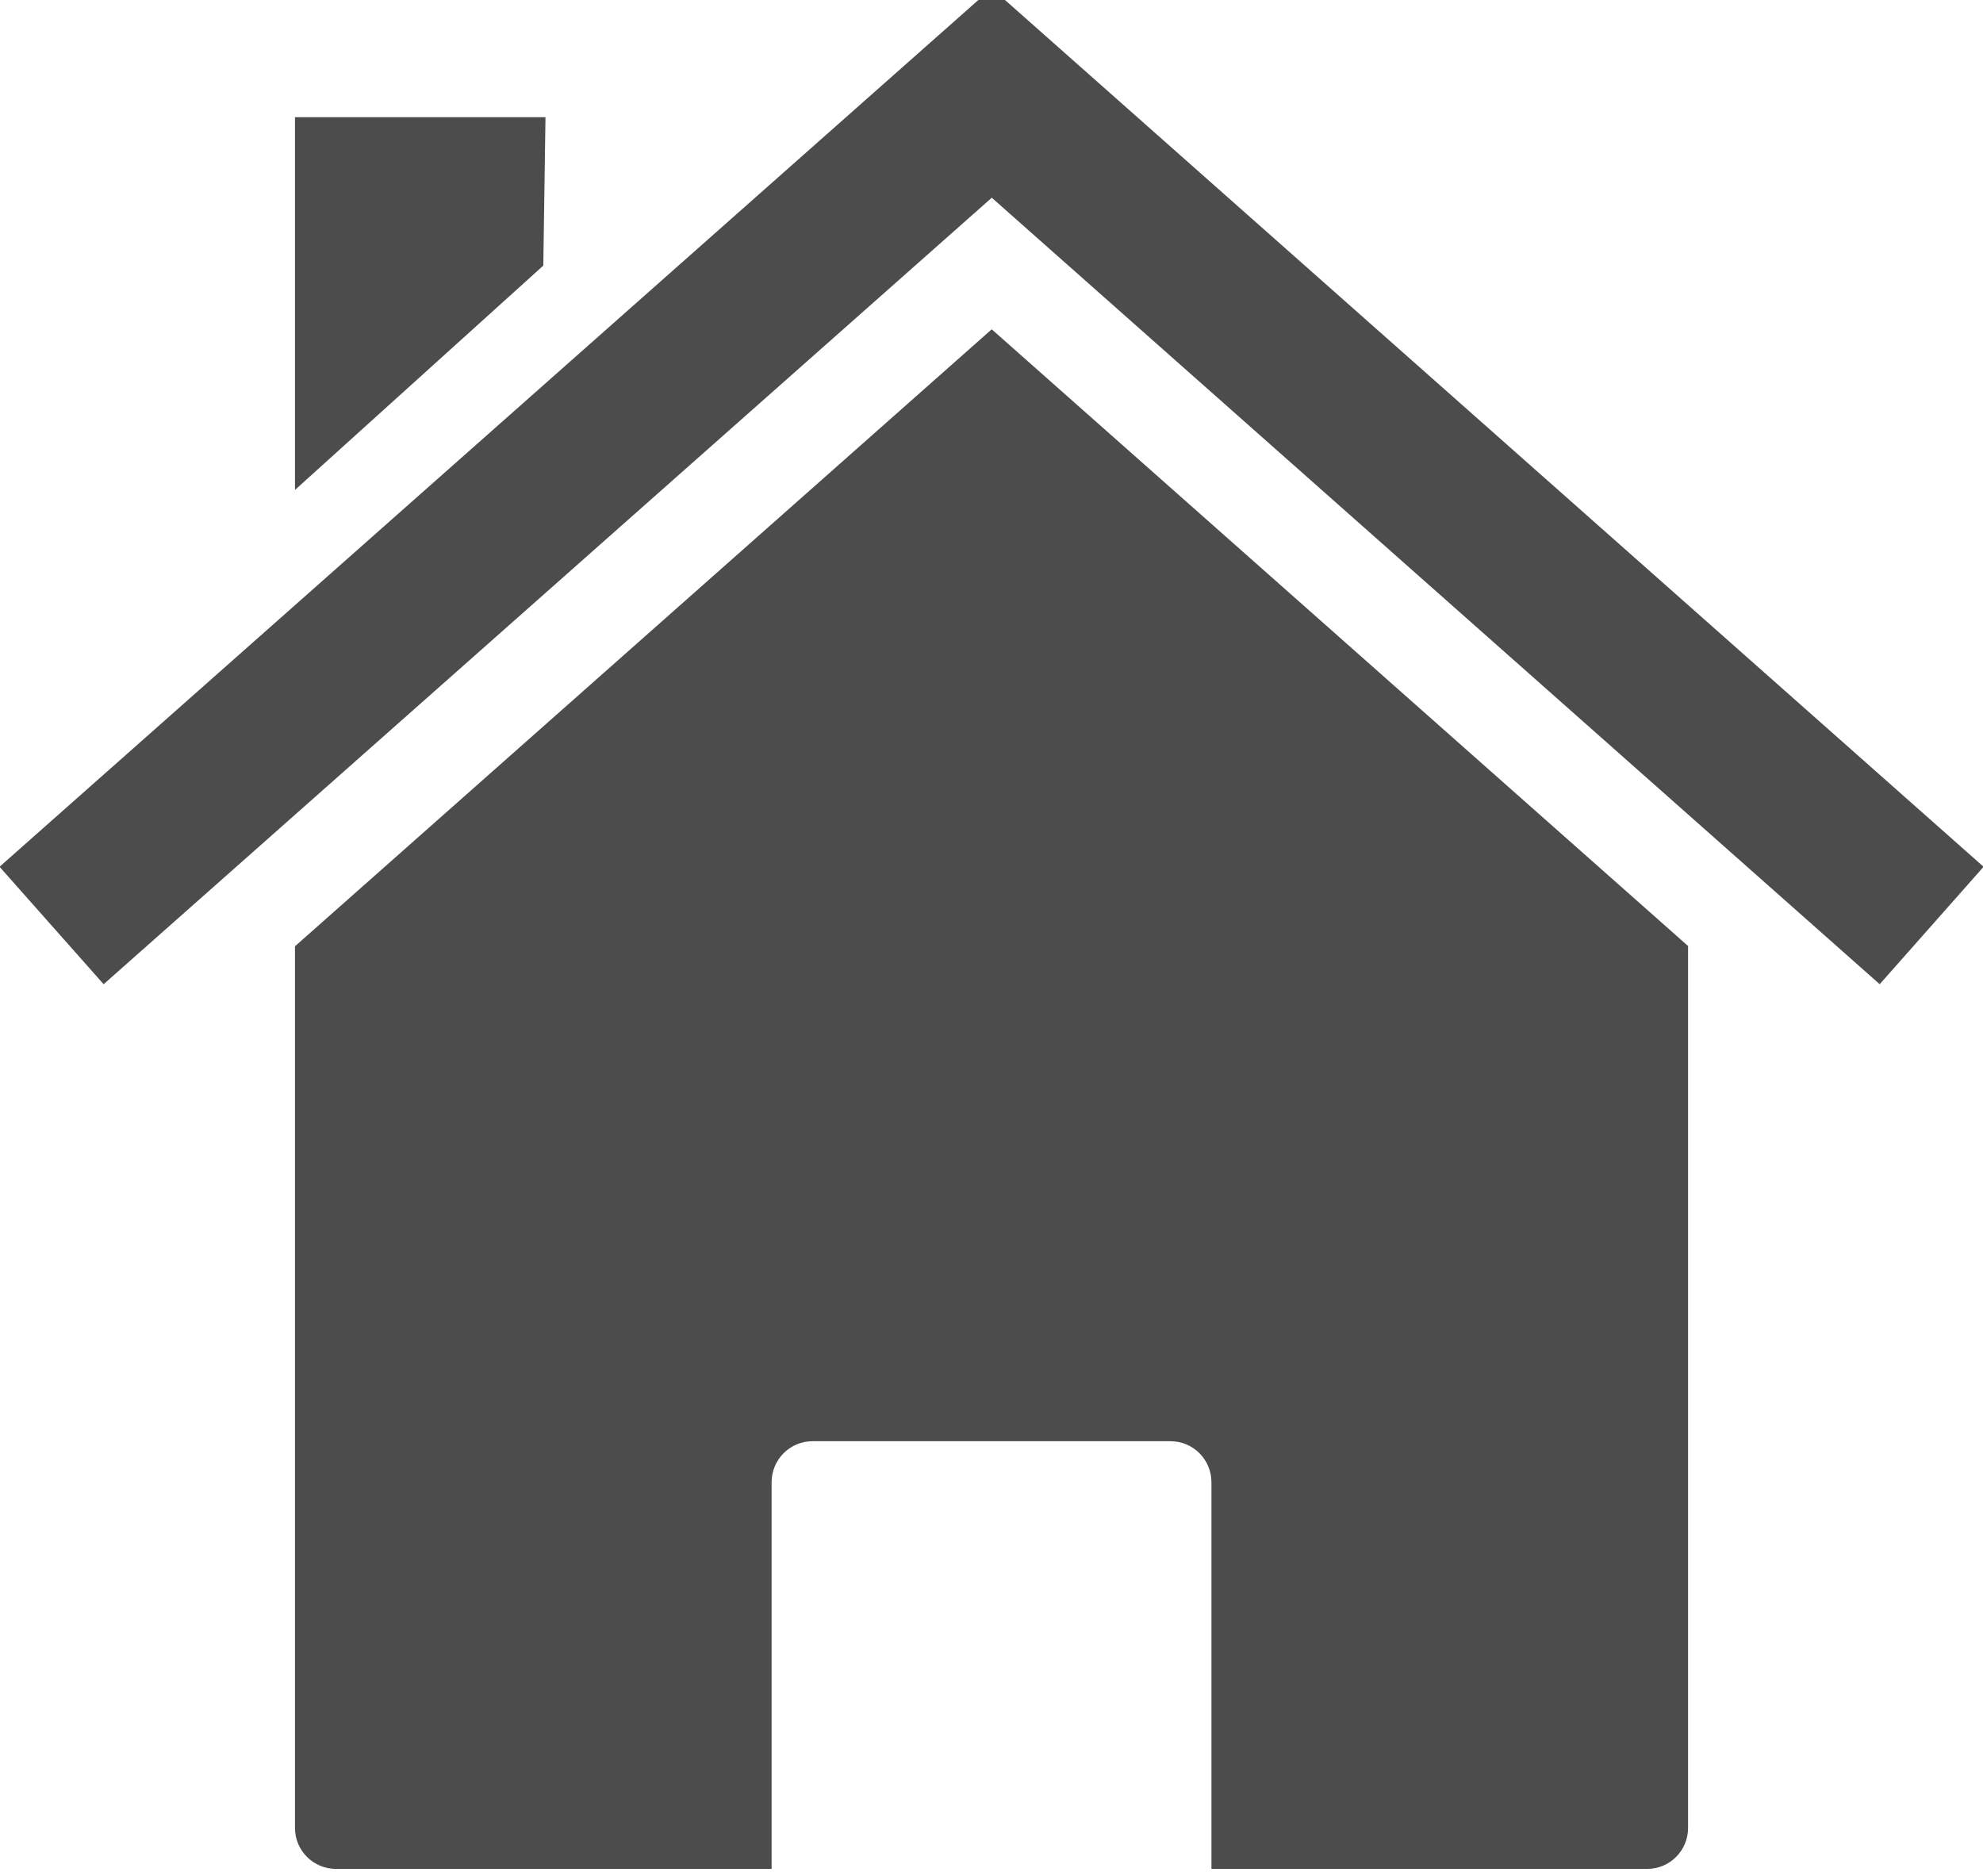
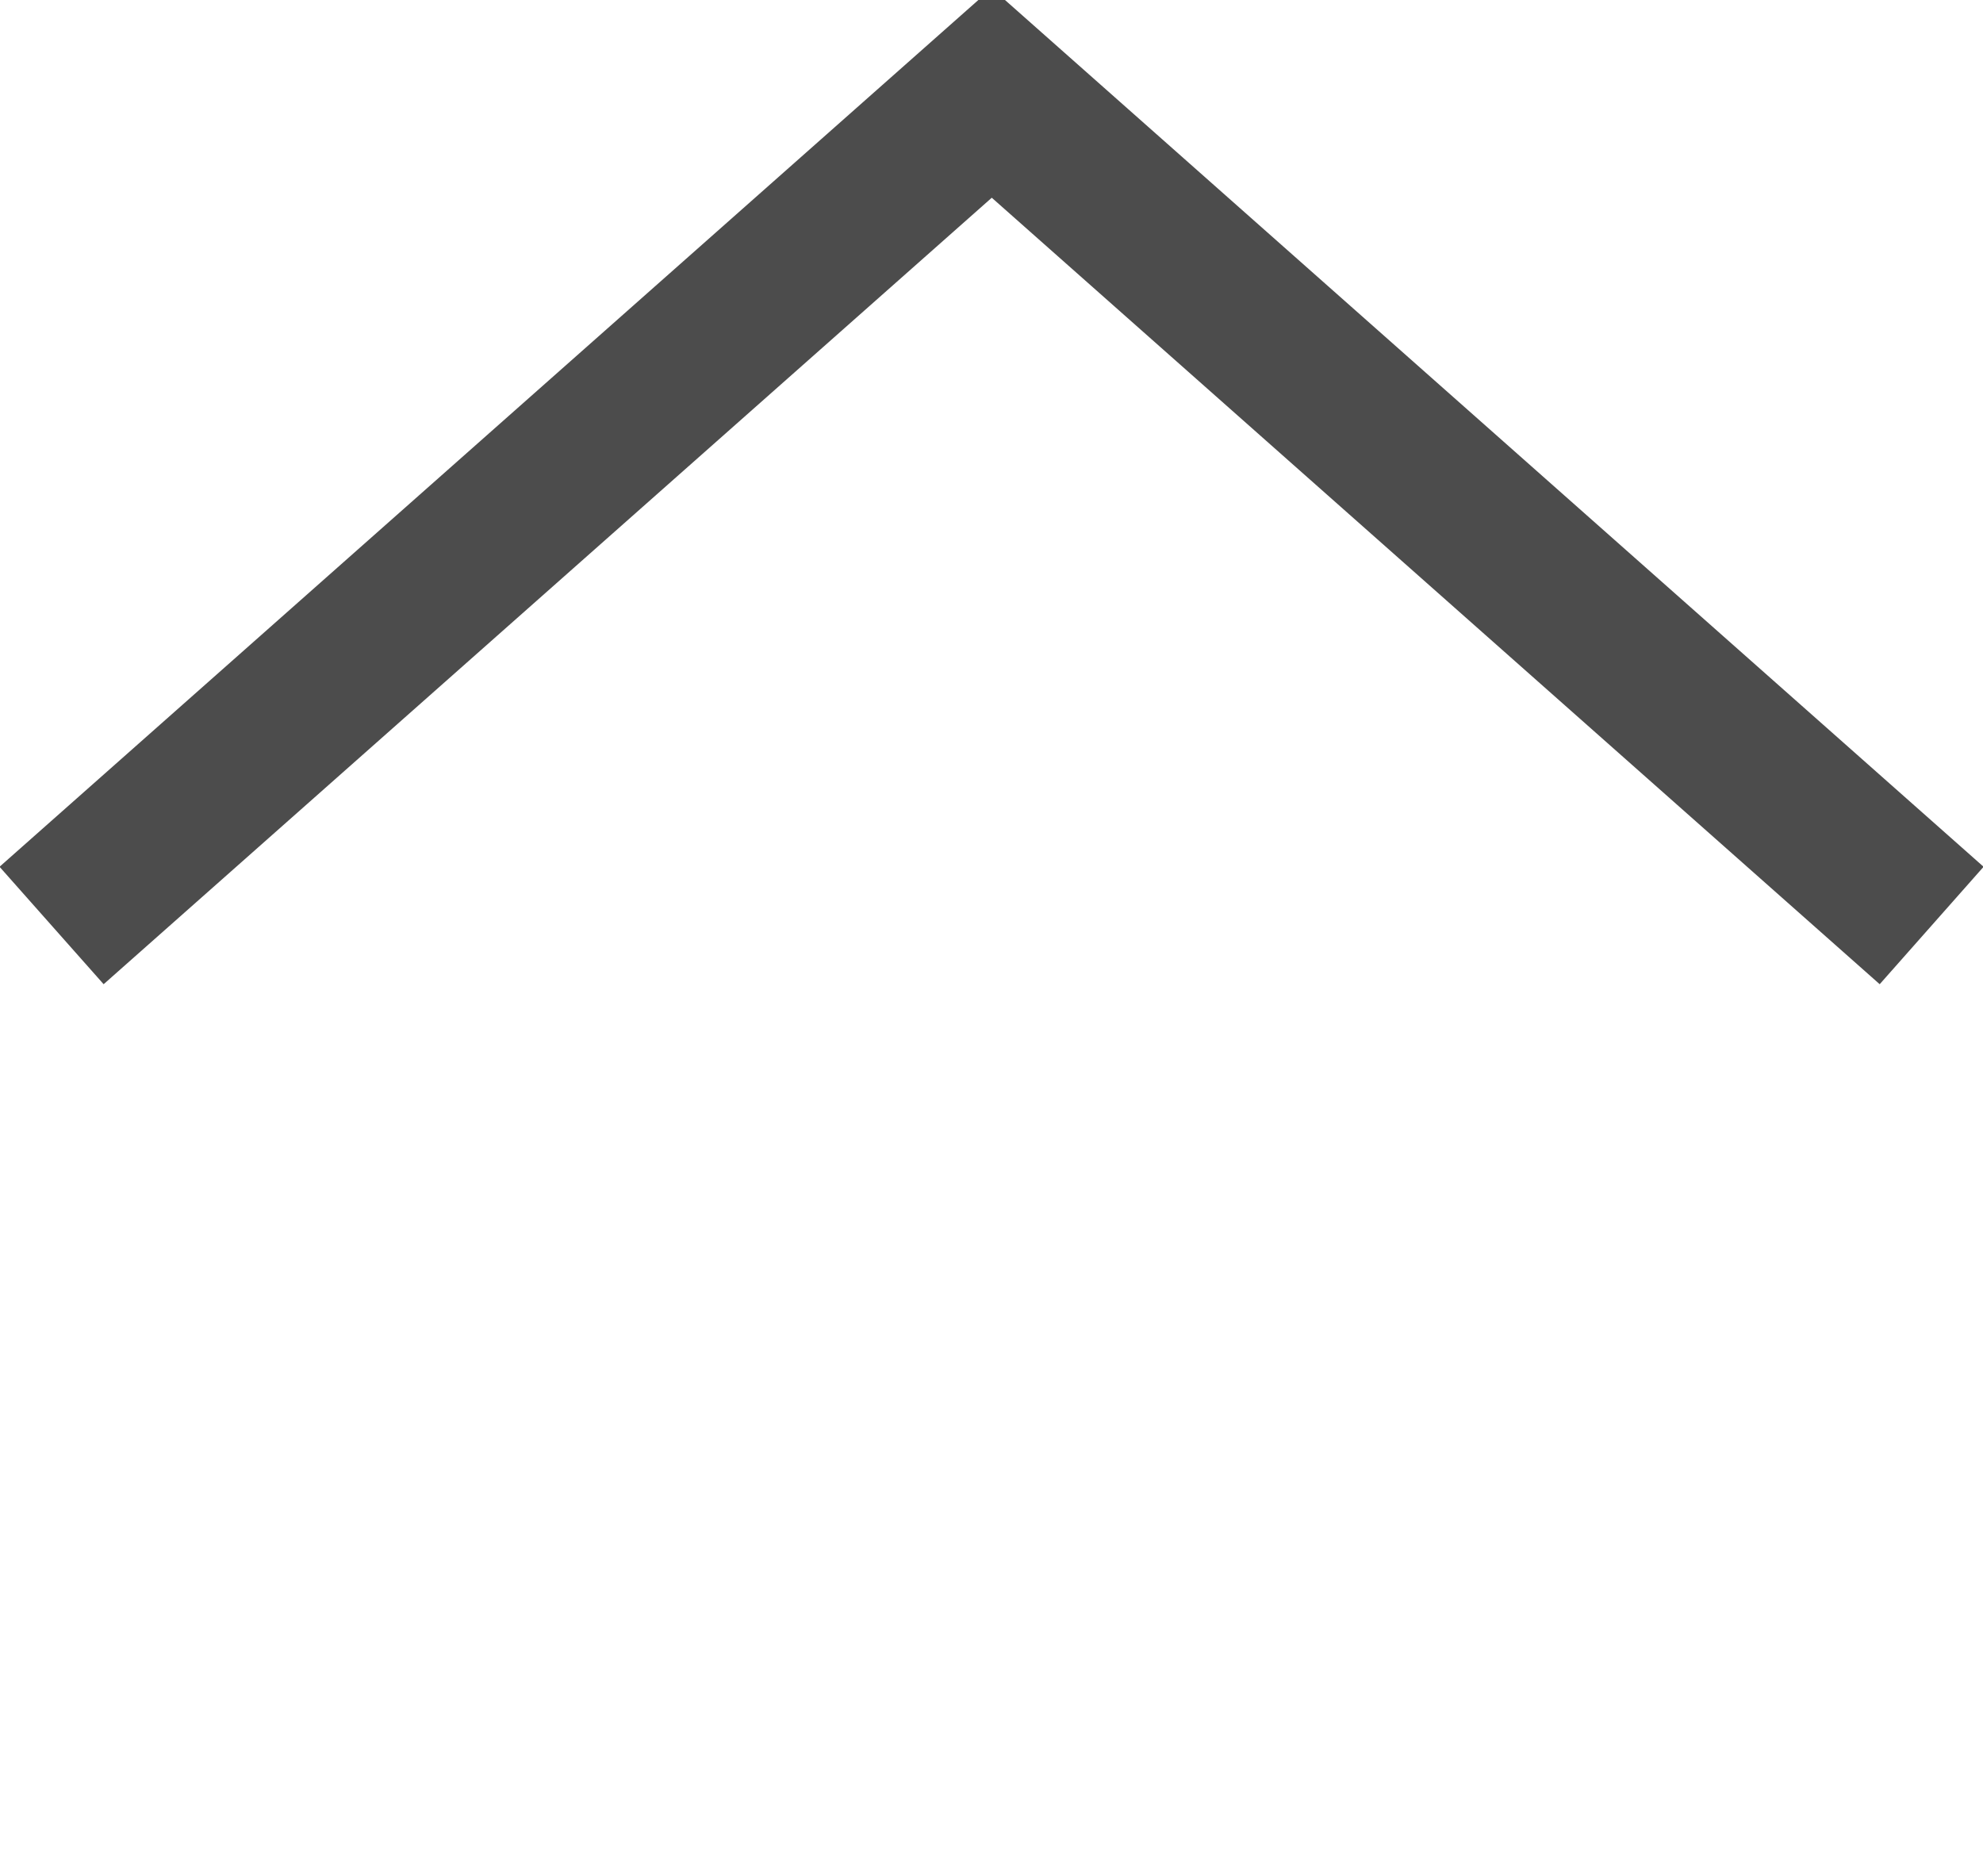
<svg xmlns="http://www.w3.org/2000/svg" fill="#000000" height="94.9" preserveAspectRatio="xMidYMid meet" version="1" viewBox="13.9 16.7 100.3 94.9" width="100.3" zoomAndPan="magnify">
  <g fill="#4c4c4c" id="change1_1">
-     <path d="m248.04-1062.8zl-95.449-84.53-95.504 84.567v120.84c0 3.121 2.522 5.624 5.643 5.624h59.688v-52.982c0-3.121 2.503-5.643 5.624-5.643h49.044c3.121 0 5.624 2.522 5.624 5.643v52.982h59.706c3.121 0 5.624-2.503 5.624-5.624v-120.88zm-190.95 0.037z" fill="inherit" transform="translate(7.755 456.72) scale(.369)" />
    <path d="m152.04-1193.6l-135.45 119.94 14.268 16.097 121.74-107.8 121.71 107.8 14.241-16.097-135.42-119.94-0.526 0.61-0.554-0.61z" fill="inherit" transform="translate(7.755 456.72) scale(.369)" />
-     <path d="m57.086-1176.4h34.338l-0.299 20.338-34.038 30.75v-51.088z" fill="inherit" transform="translate(7.755 456.72) scale(.369)" />
  </g>
-   <path d="M5.375 2.5H126.875V124H5.375z" fill="none" />
+   <path d="M5.375 2.5H126.875V124z" fill="none" />
</svg>